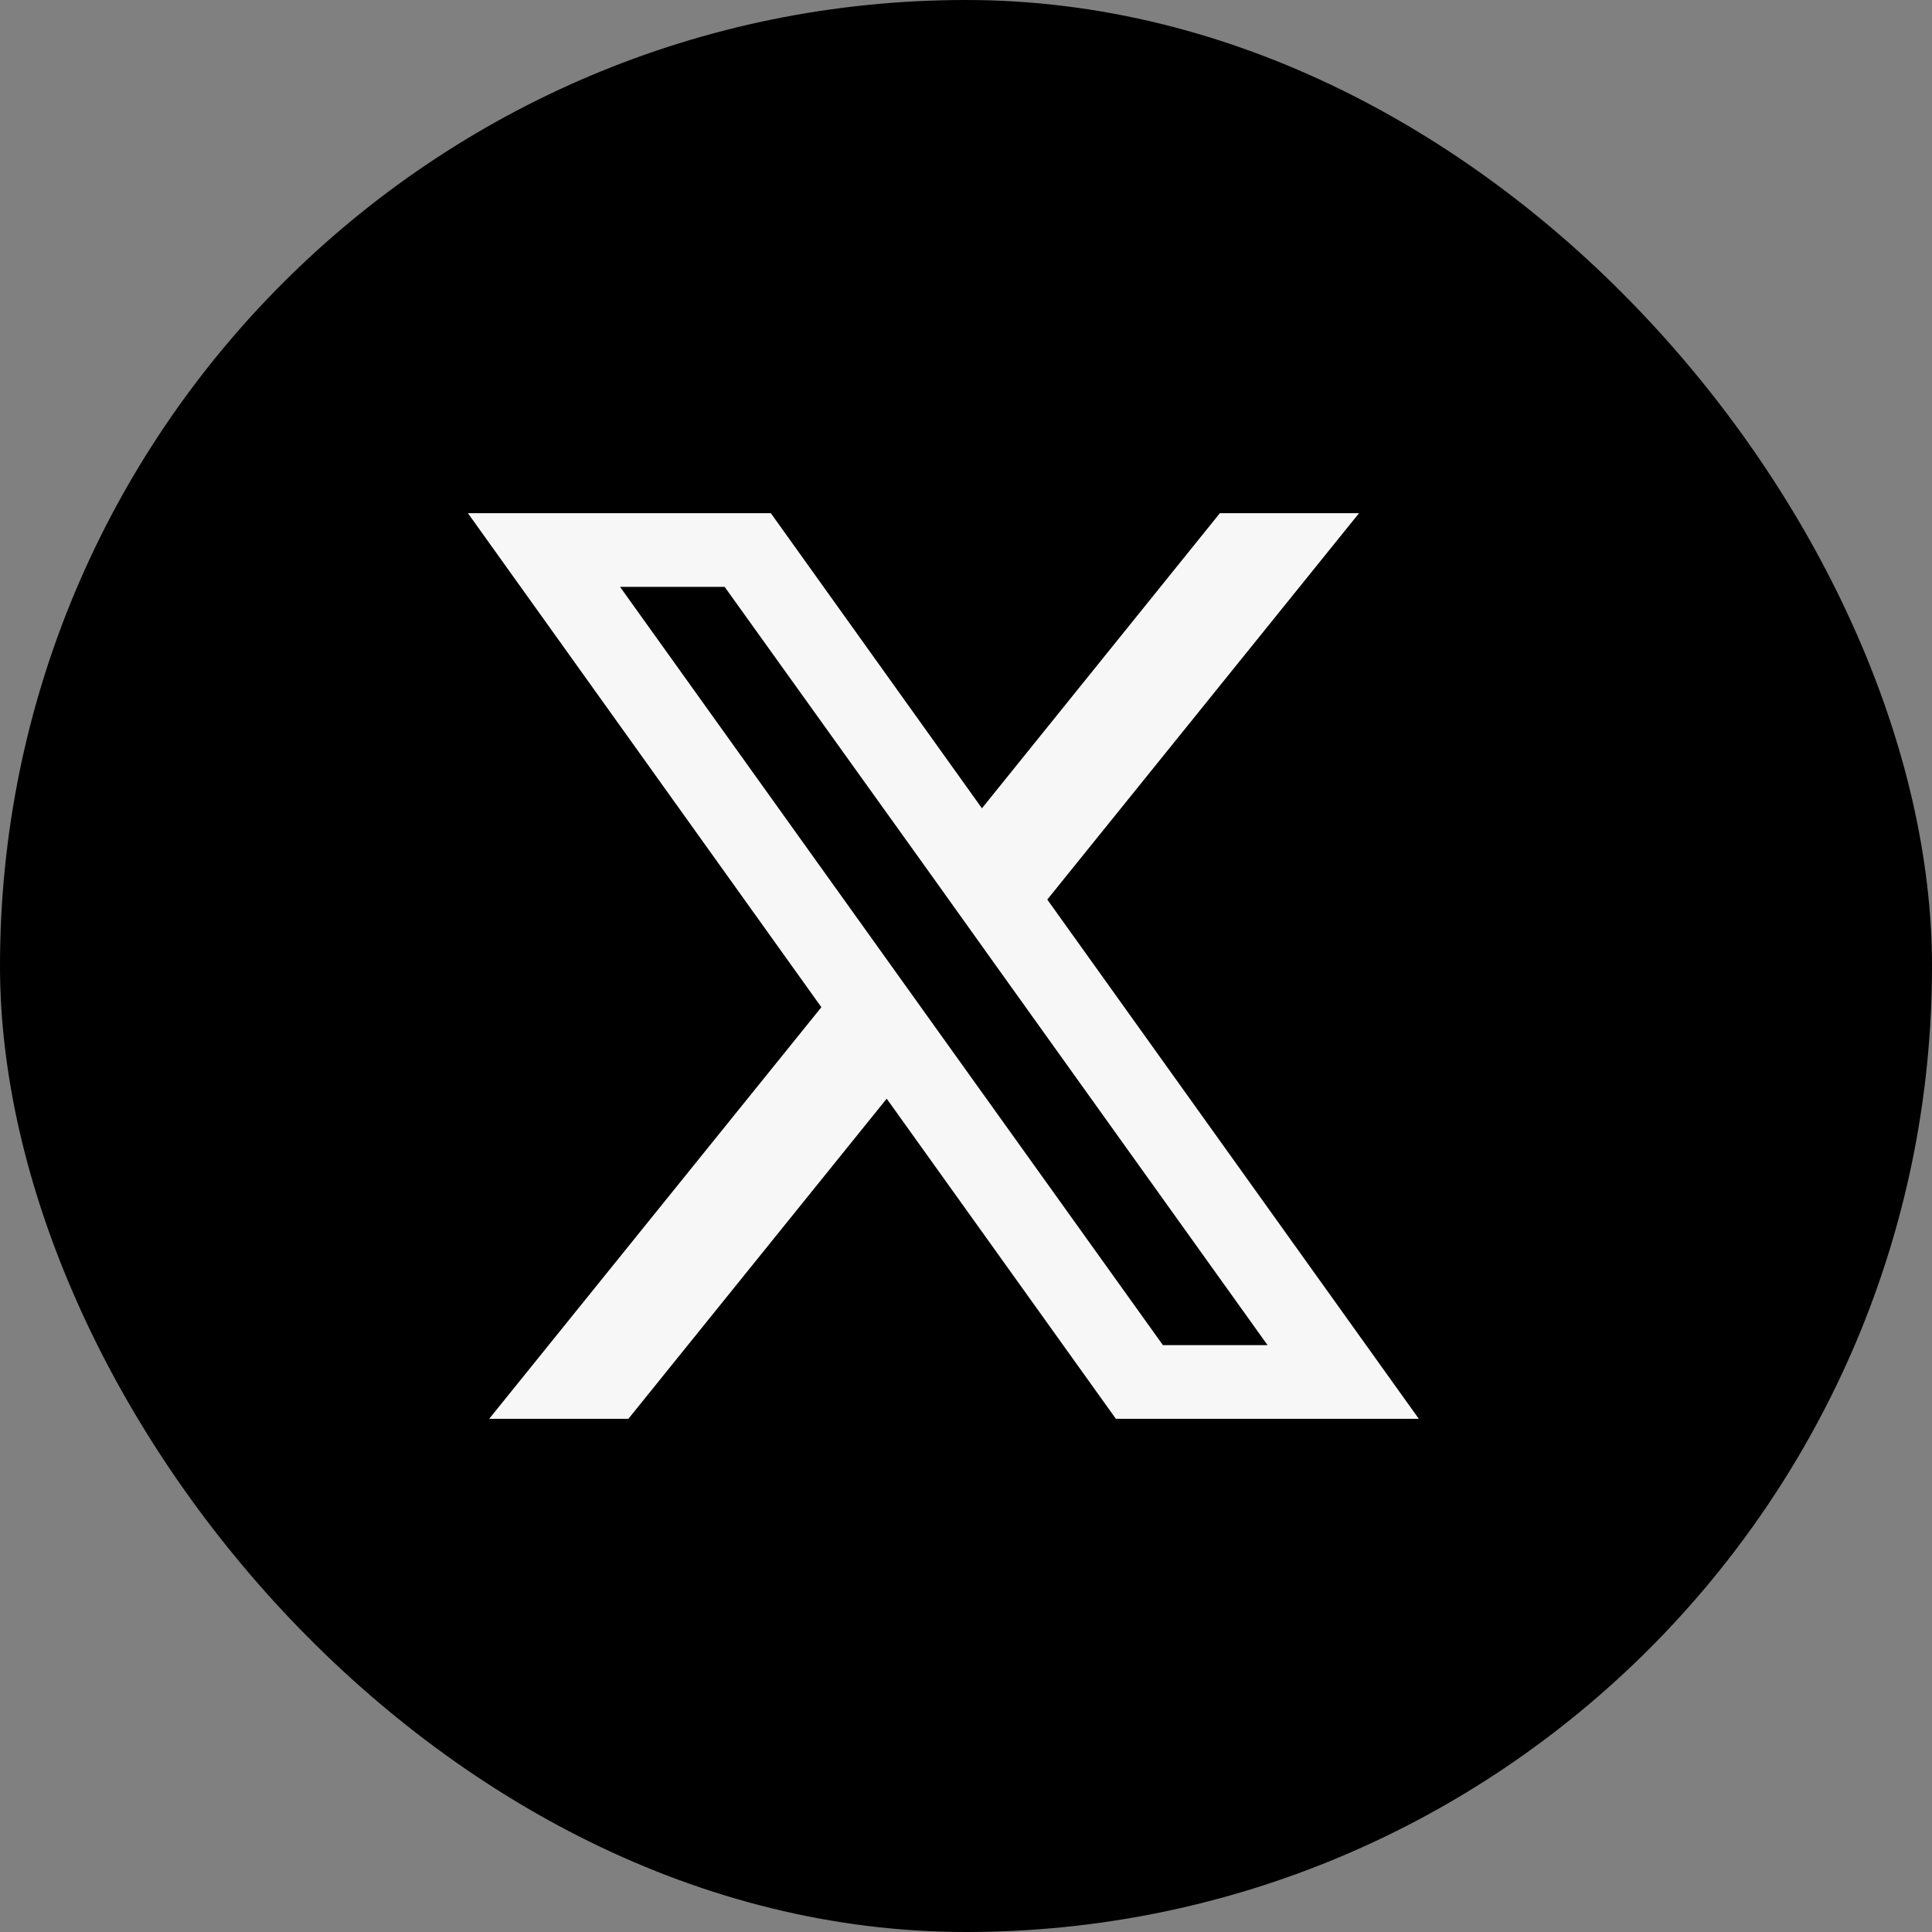
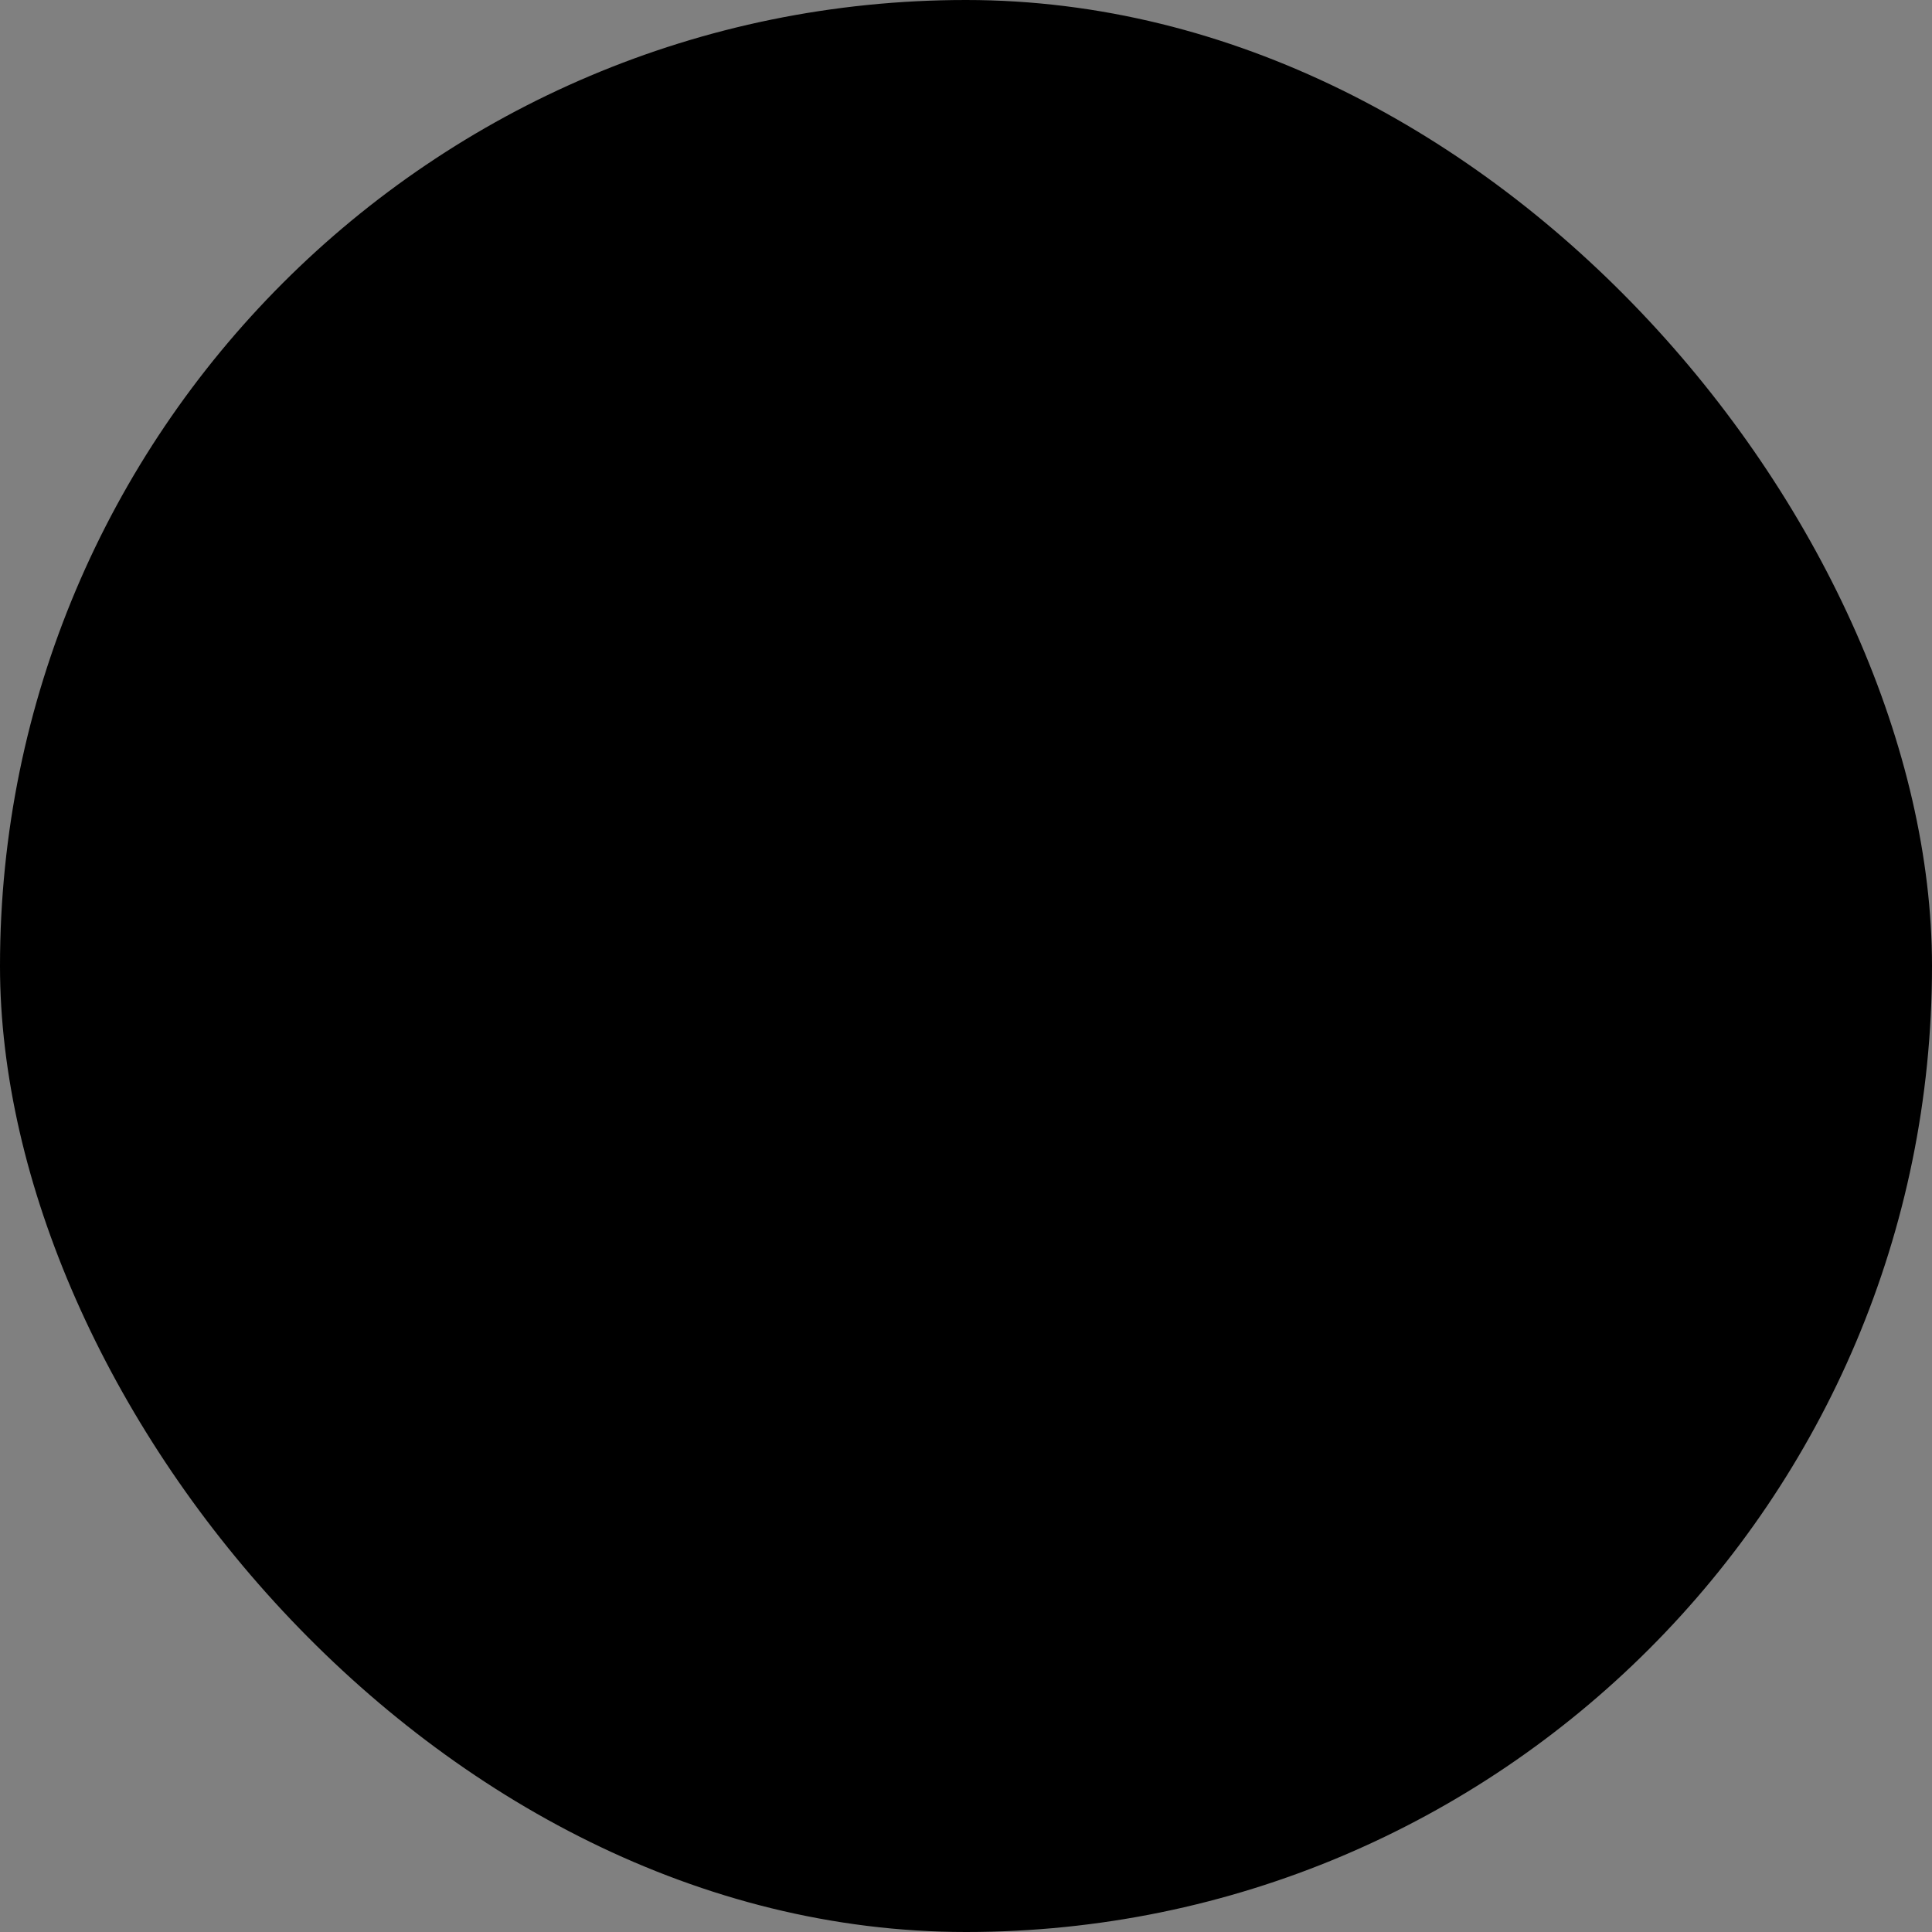
<svg xmlns="http://www.w3.org/2000/svg" width="64" height="64" viewBox="0 0 64 64" fill="none">
  <rect x="0" y="0" width="64" height="64" fill="#808080" stroke="none" />
  <rect width="64" height="64" rx="32" fill="black" />
-   <path d="M34.693 29.799L45.02 17H40.41L32.528 26.776L25.535 17H15.5L27.209 33.365L16.205 47H20.816L29.373 36.395L36.965 47H47L34.693 29.799ZM31.122 34.224L28.955 31.196L20.54 19.441H24.005L30.797 28.916L32.962 31.946L41.989 44.559H38.523L31.122 34.224Z" fill="#F7F7F7" />
</svg>